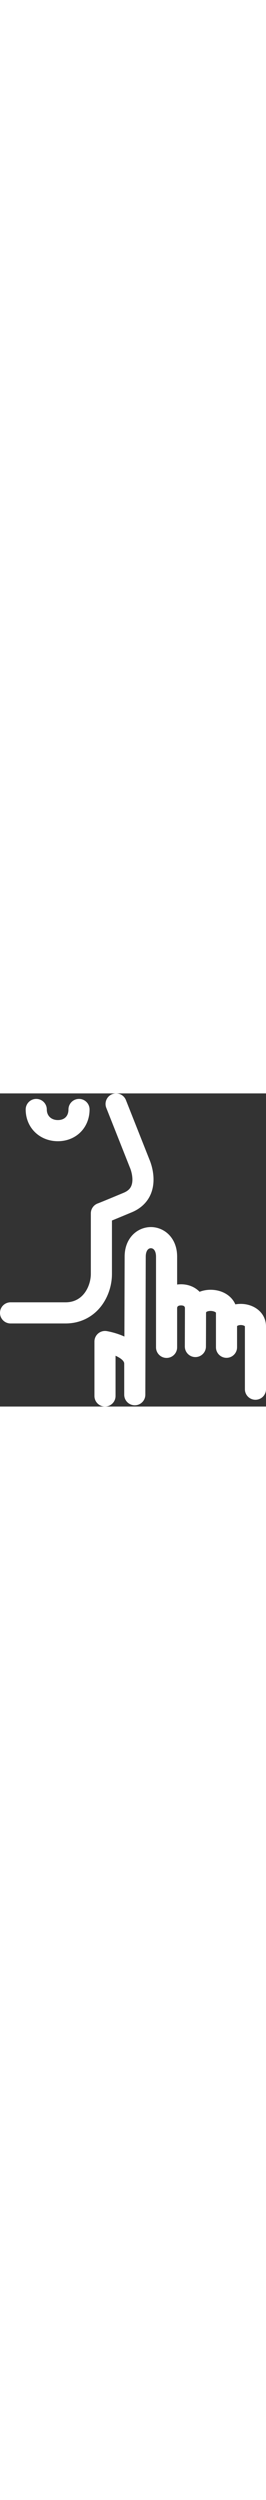
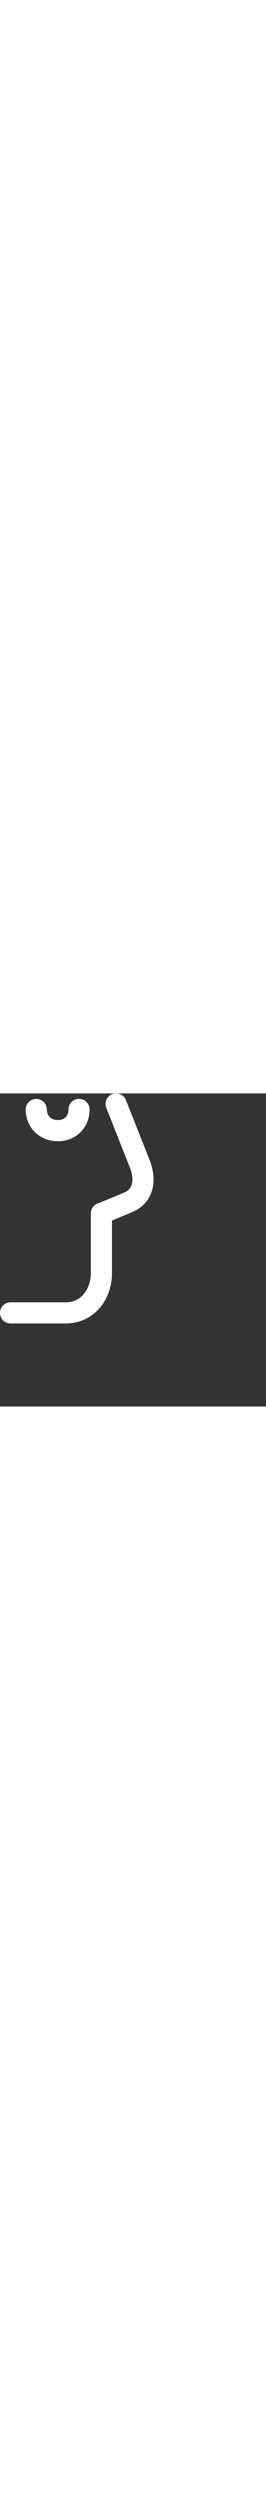
<svg xmlns="http://www.w3.org/2000/svg" id="Ebene_2" width="60px" viewBox="0 0 478.99 562.91">
  <rect x="0" y="0" width="478.99" height="562.91" fill="#333333" stroke="none" />
  <defs>
    <style>.cls-1{fill:#fff;}</style>
  </defs>
  <g id="FFFFFF">
    <g>
      <path class="cls-1" d="M118.11,413.54H19c-10.49,0-19-8.51-19-19s8.51-19,19-19H118.11c33.12,0,45.46-31.23,45.46-50.91v-108.99c0-8.21,5.26-15.42,12.93-18,1.08-.4,8.23-3.16,46.2-19.02,9.45-3.95,12.43-9.1,13.85-12.64,4.54-11.27-.2-27-2.44-32.19-.13-.29-.18-.42-.31-.73L191.4,26c-3.86-9.76,.91-20.8,10.67-24.66,9.75-3.87,20.8,.91,24.66,10.67l42.28,106.74c2.16,4.99,13.68,33.94,2.92,61.11-6.02,15.19-17.97,26.88-34.58,33.82-17.32,7.23-28.49,11.86-35.77,14.83v96.11c0,21.14-7.32,42.52-20.07,58.64-15.45,19.52-37.96,30.28-63.38,30.28Zm59.99-216.37s0,0,0,0c0,0,0,0,0,0Zm.03,0s-.01,0-.02,0c0,0,.01,0,.02,0Zm55.99-63.33h0Z" />
      <path class="cls-1" d="M104.23,85.95c-33.05,0-57.97-24.53-57.97-57.05,0-10.49,8.51-19,19-19s19,8.51,19,19c0,11.39,8.02,19.05,19.97,19.05s19.05-7.3,19.05-19.05c0-10.49,8.51-19,19-19s19,8.51,19,19c0,15.82-5.77,30.31-16.26,40.79s-24.97,16.26-40.79,16.26Z" />
-       <path class="cls-1" d="M189.06,562.91c-10.49,0-19-8.51-19-19v-97.89c0-5.57,2.45-10.86,6.69-14.47,4.24-3.61,9.86-5.17,15.36-4.28,1.63,.26,16.33,2.78,31.59,9.67,.1,.05,.21,.09,.31,.14l.43-143.65c0-19.47,7.56-31.71,13.91-38.54,8.63-9.29,20.79-14.62,33.35-14.62s24.71,5.33,33.35,14.62c6.35,6.83,13.91,19.07,13.91,38.59v50.09c2.28-.31,4.63-.47,7.03-.47,13.52,0,25.3,5.12,33.41,13.54,6.04-2.38,12.78-3.64,19.74-3.64,20.93,0,37.9,10.57,44.62,26.23,3.12-.56,6.39-.86,9.78-.86,10.89,0,21.32,3.25,29.39,9.15,10.36,7.59,16.07,18.79,16.07,31.56v112.65c0,10.49-8.51,19-19,19s-19-8.51-19-19v-112.65c0-.36-.04-.5-.04-.5-.38-.58-3.01-2.14-7.1-2.21-3.94-.08-6.5,1.28-6.9,1.86h0s-.09,.25-.09,.86v37.24c0,10.49-8.51,19-19,19s-19-8.51-19-19v-61.78c0-.28-.03-.39-.04-.4-.65-1.35-6.92-4.26-13.68-2.71-4.14,.95-4.14,2.25-4.14,3.11v.08c-.02,33.3-.18,60.16-.18,60.45-.06,10.45-8.55,18.89-19,18.89h-.08c-10.48-.05-18.95-8.57-18.92-19.06l.18-60.32c0-2.82,0-5.68,0-8.57,0-3.26-2.37-4.92-7.03-4.92s-7.03,1.65-7.03,4.92v70.48c0,10.49-8.51,19-19,19s-19-8.51-19-19v-163.01c0-9.24-3.63-15.21-9.26-15.21s-9.26,5.97-9.26,15.21l-.74,248.2c-.03,10.47-8.53,18.94-19,18.94h-.03c-10.48-.02-18.97-8.52-18.97-19v-55.9c0-5.07-6.84-10.19-15.63-14.18v72.36c0,10.49-8.51,19-19,19Z" />
    </g>
  </g>
</svg>